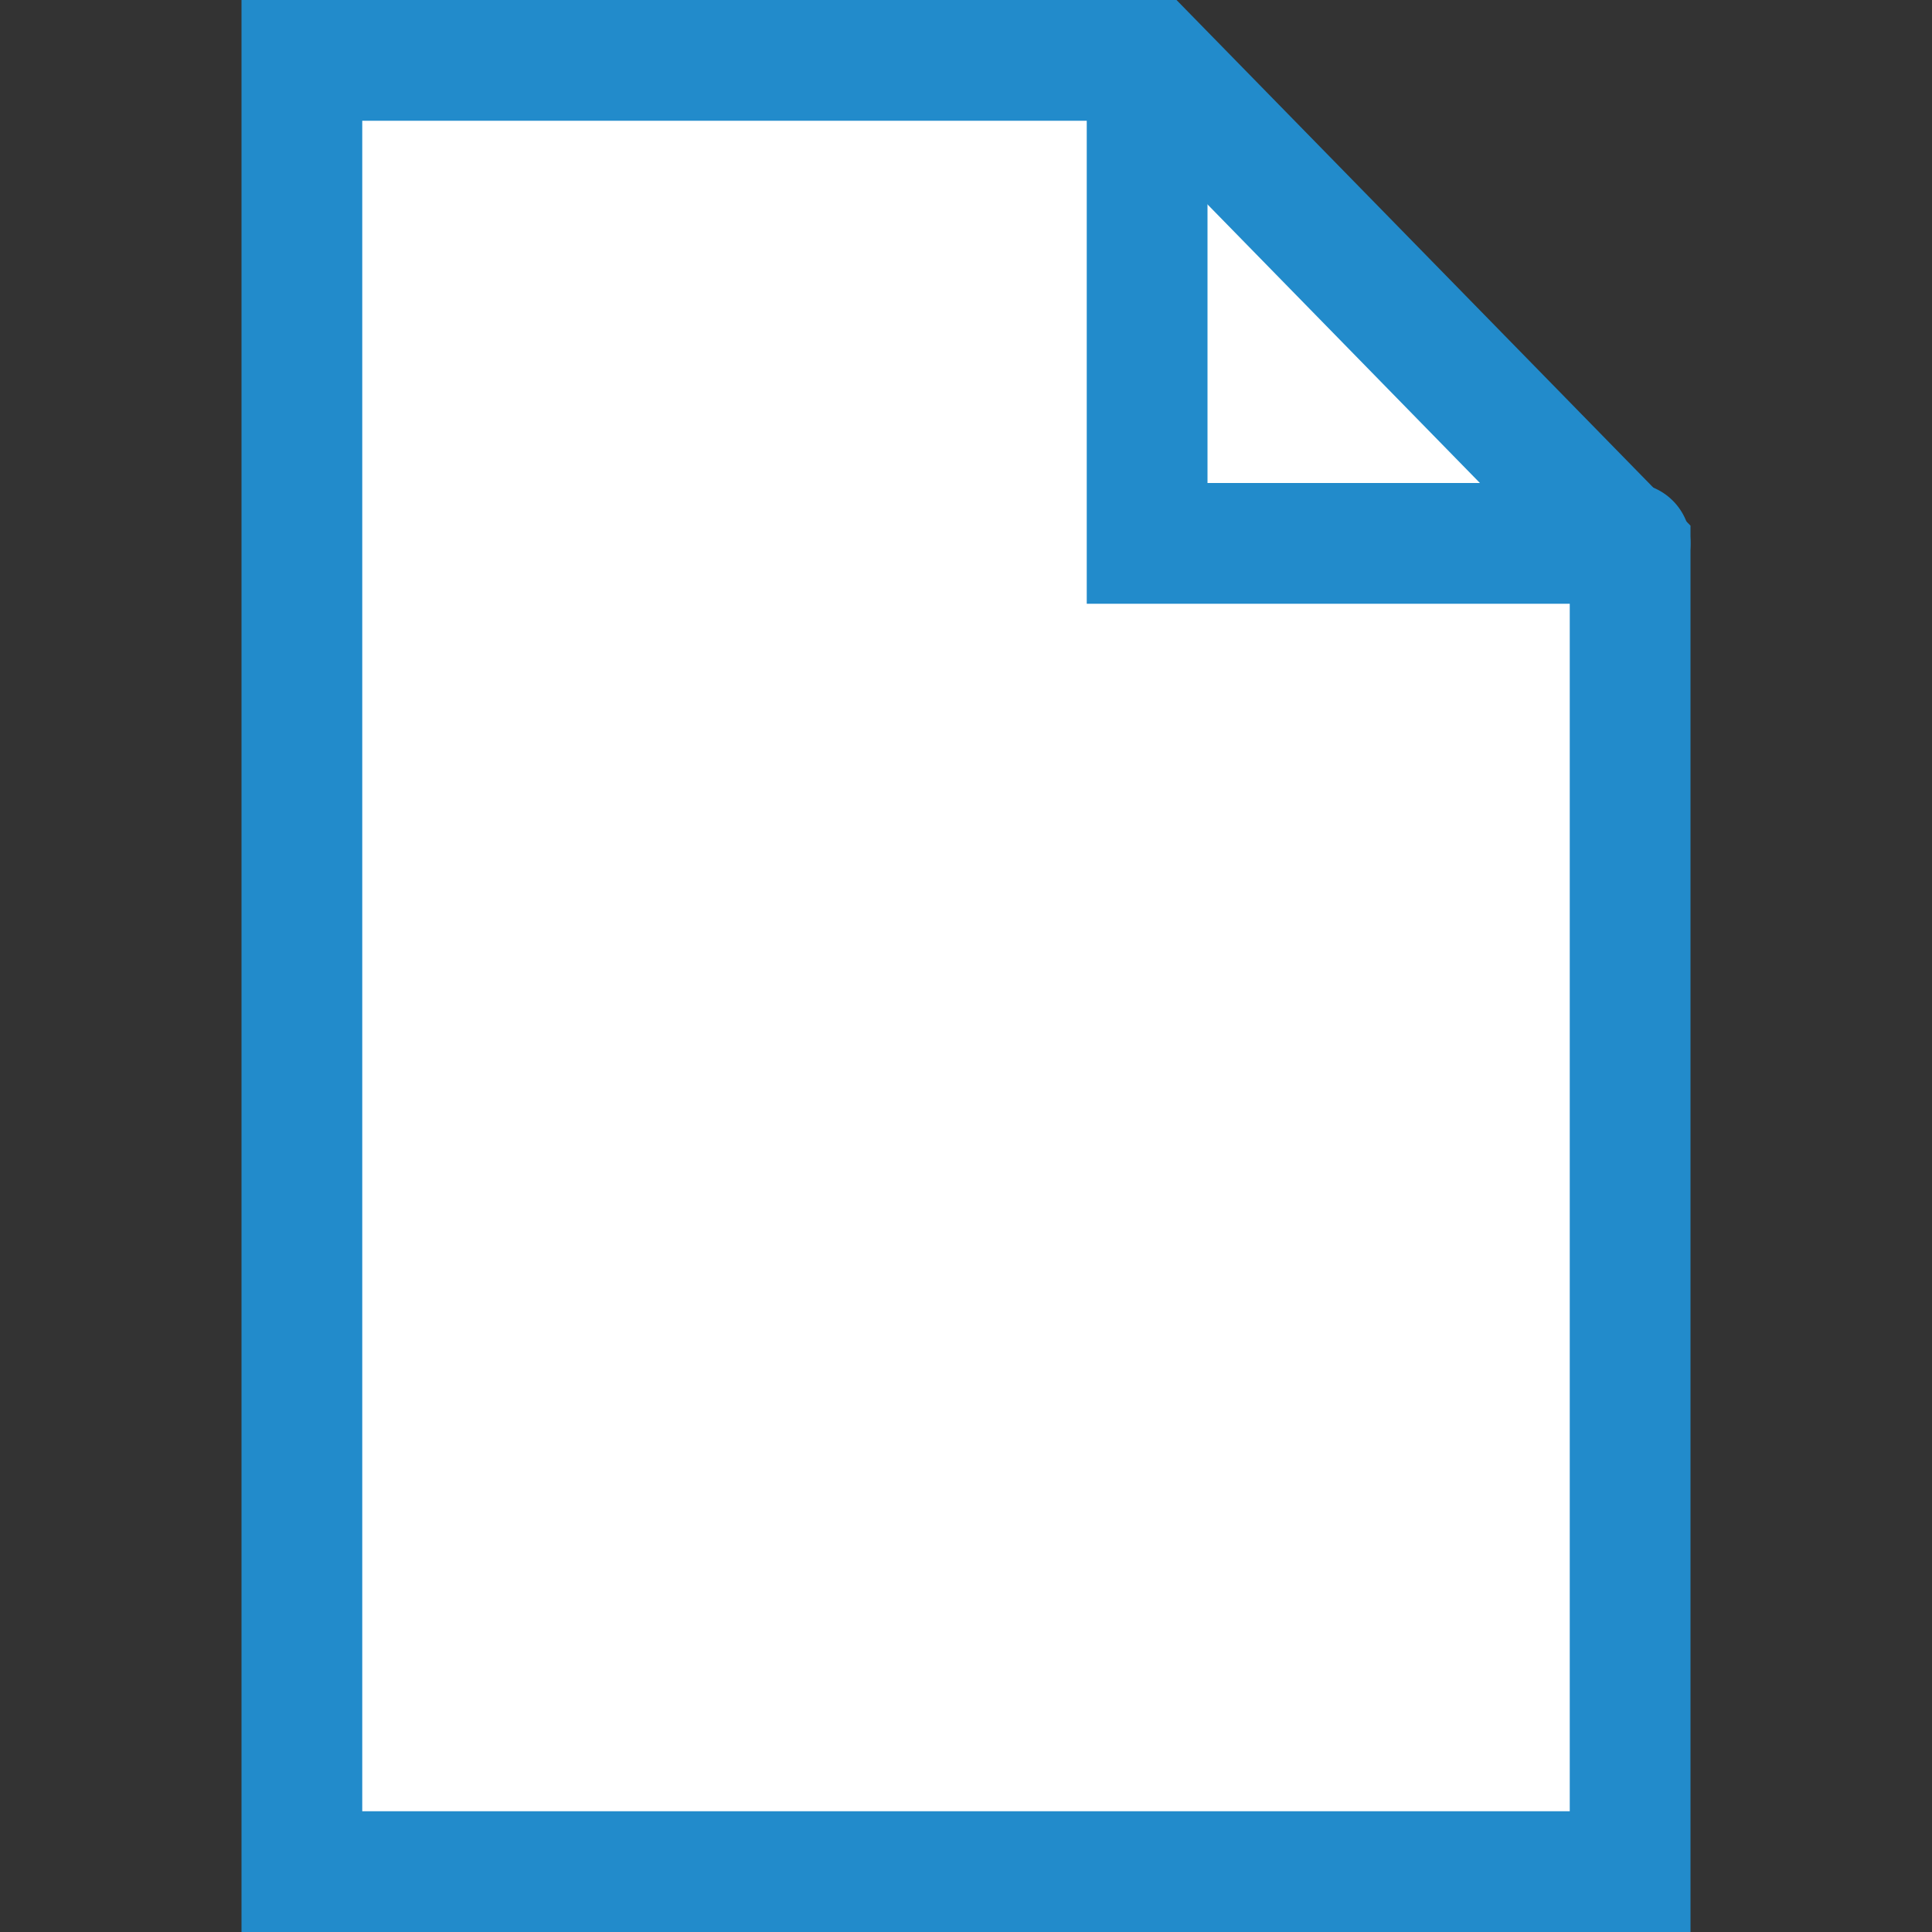
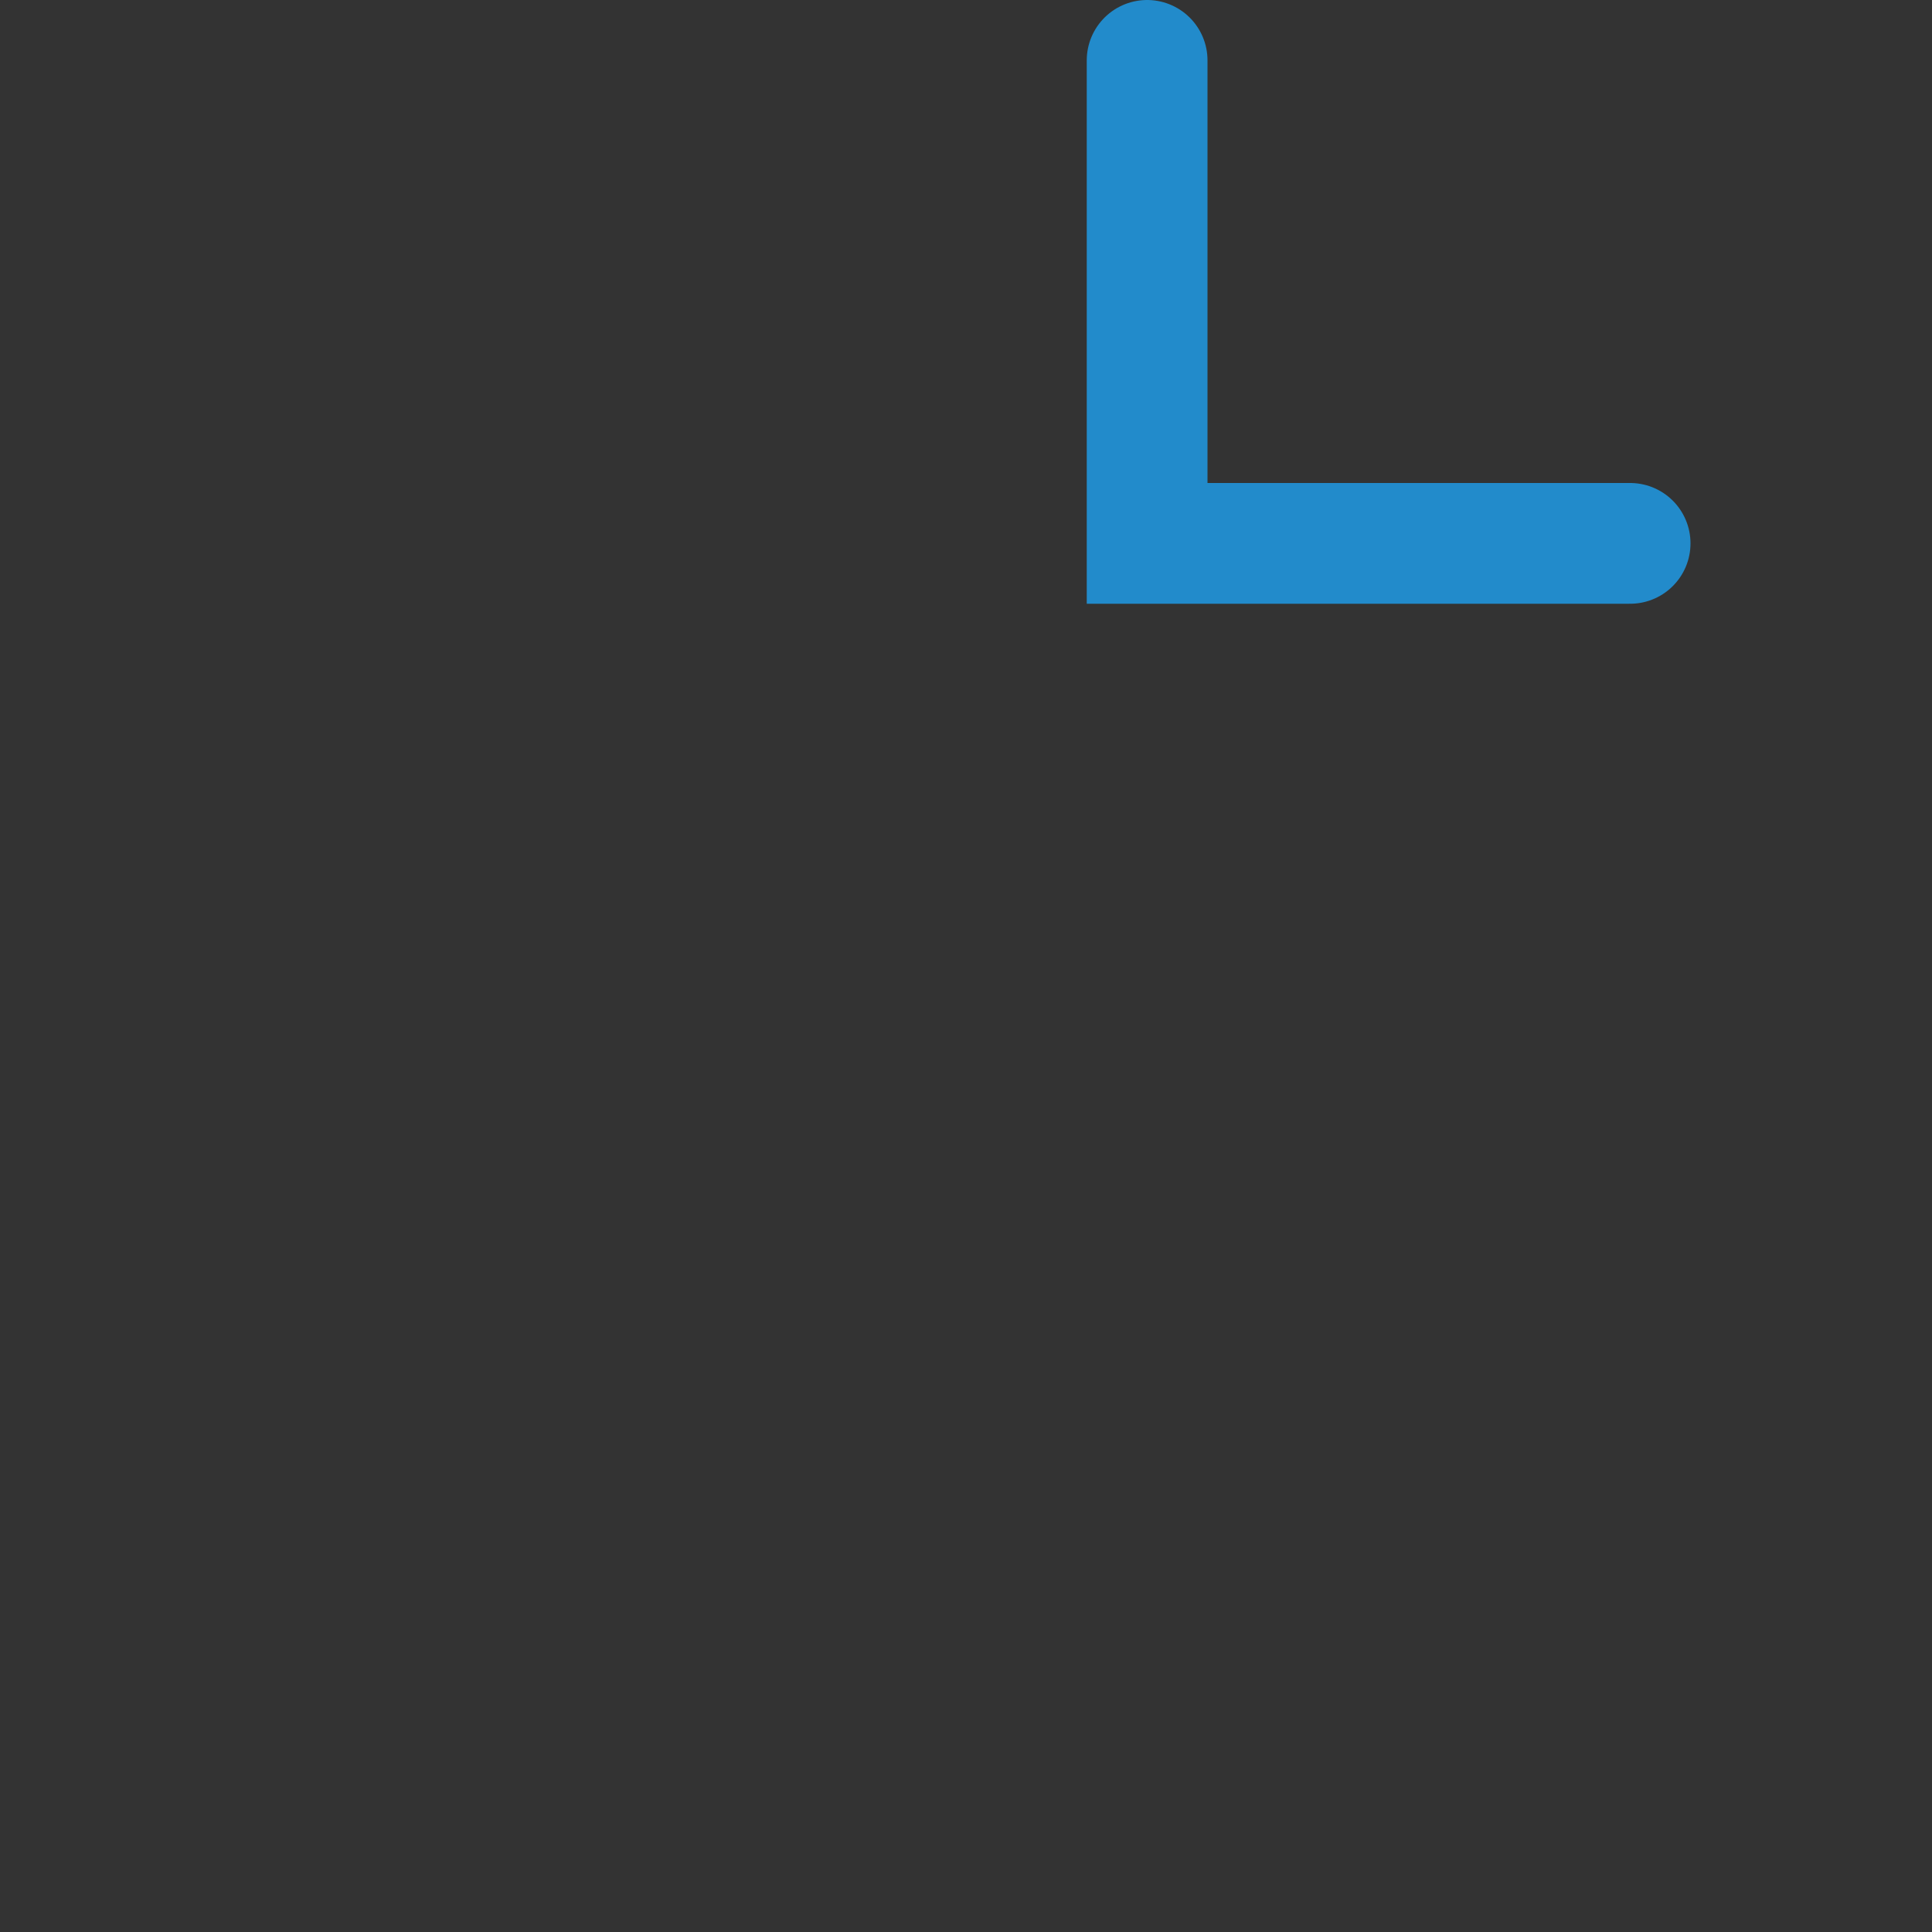
<svg xmlns="http://www.w3.org/2000/svg" version="1.1" id="Layer_1" x="0px" y="0px" width="16px" height="16px" viewBox="0 0 16 16" enable-background="new 0 0 16 16" xml:space="preserve">
  <rect x="0" y="0" width="16" height="16" fill="#333333" stroke="none" />
  <g id="icon">
-     <polygon points="13.5,15.5 2.5,15.5 2.5,0.5 9.533,0.5 13.5,4.557" fill="#FFFFFF" stroke="#228BCB" stroke-width="1" stroke-linecap="round" stroke-miterlimit="50" stroke-linejoin="miter" />
    <polyline points="13.5,4.5 9.5,4.5 9.5,0.5" fill="none" stroke="#228BCB" stroke-width="1" stroke-linecap="round" stroke-miterlimit="50" stroke-linejoin="miter" />
  </g>
</svg>